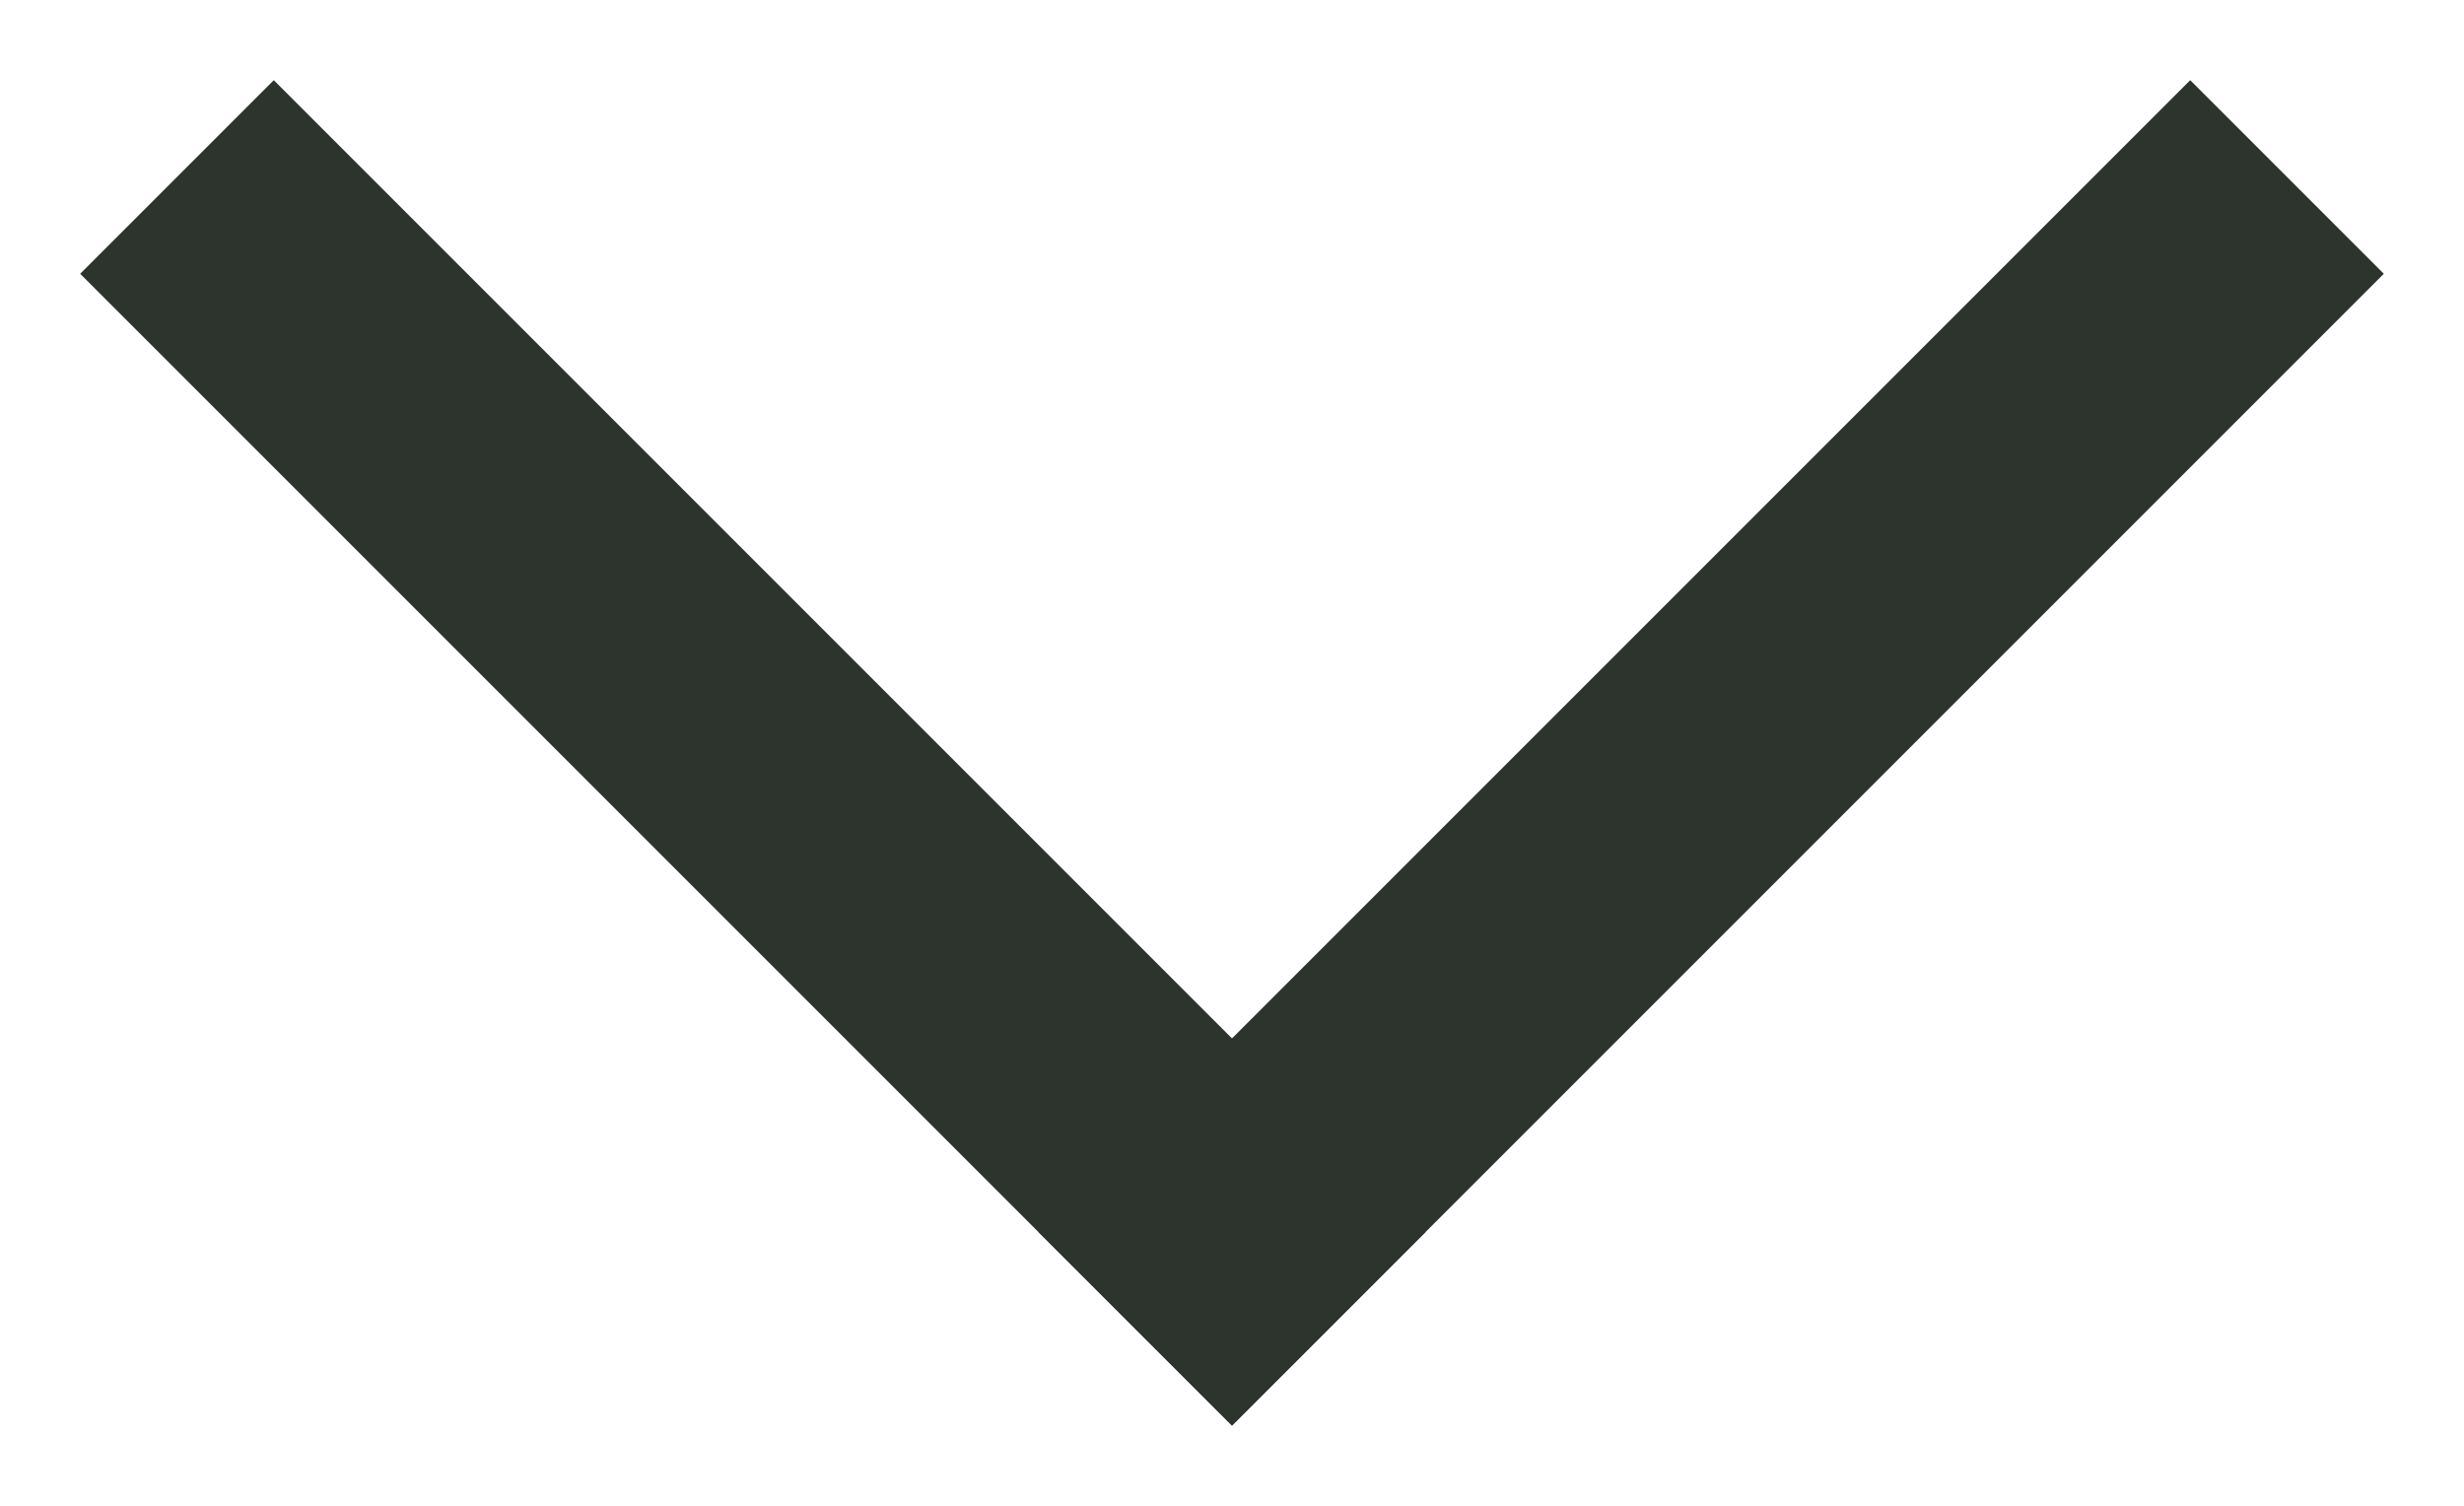
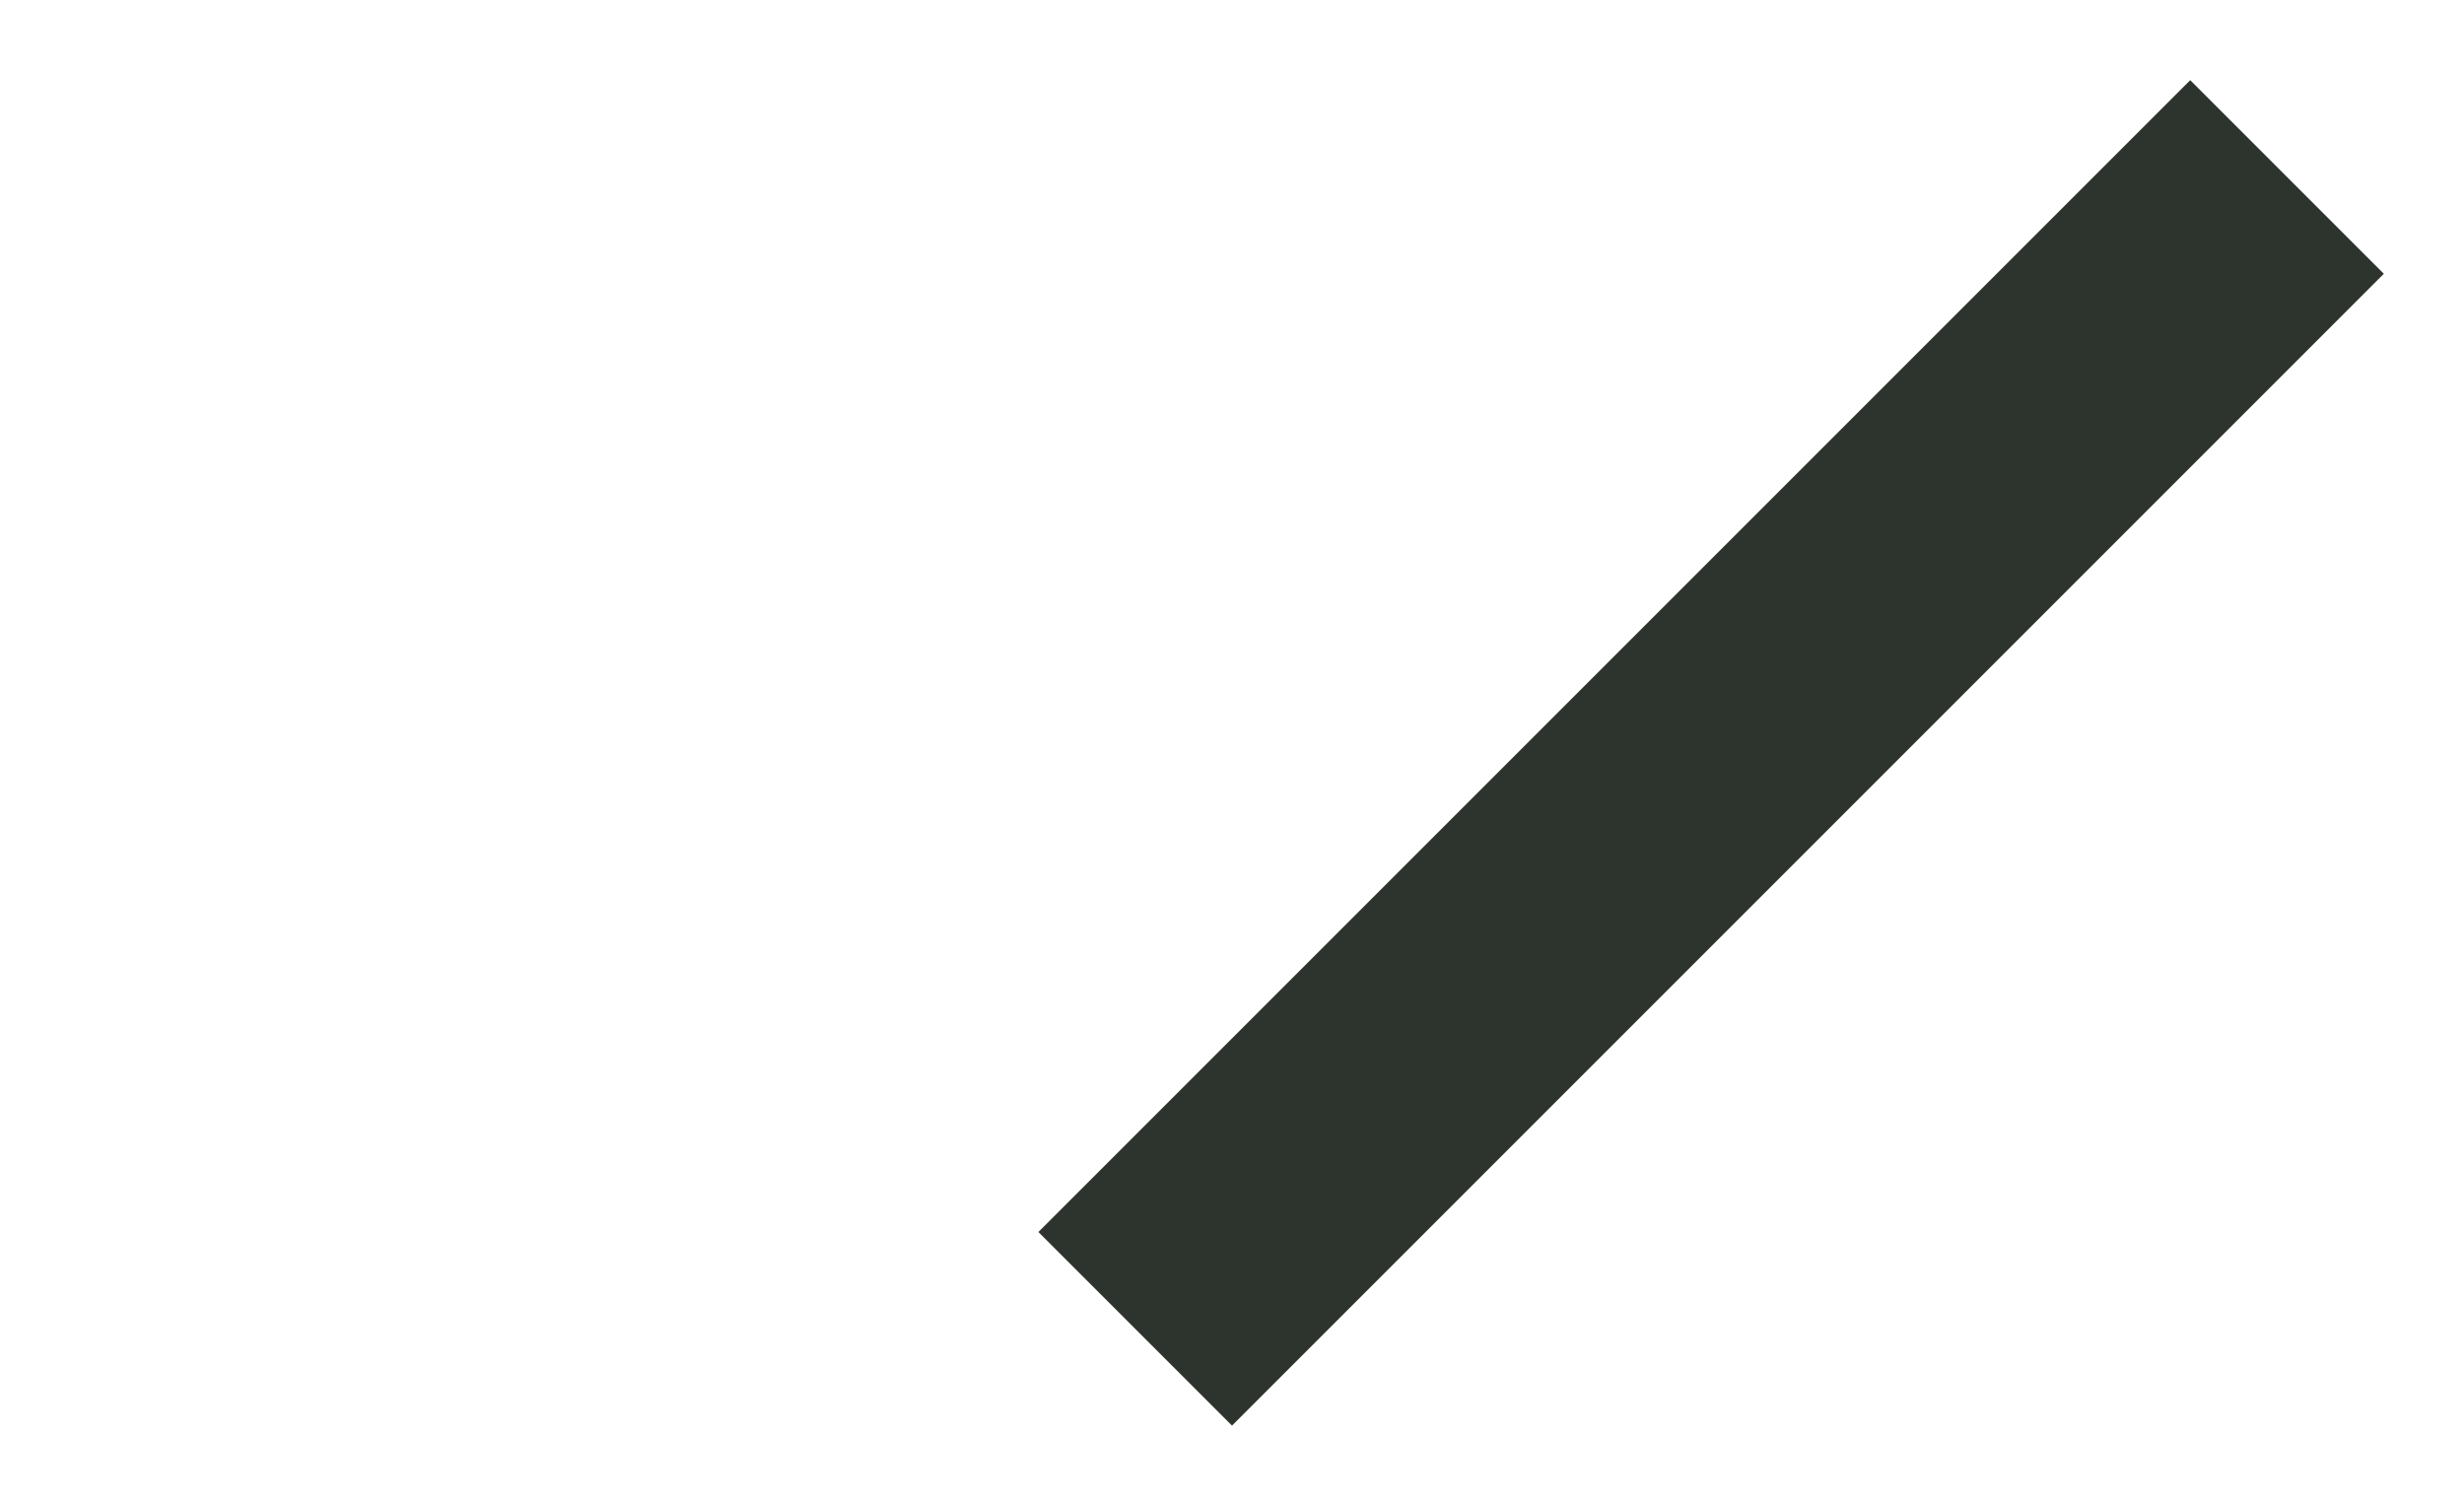
<svg xmlns="http://www.w3.org/2000/svg" width="18" height="11" viewBox="0 0 18 11">
  <g>
    <g>
      <g>
        <path fill="none" stroke="#2d332d" stroke-linecap="square" stroke-miterlimit="20" stroke-width="2" d="M16 2L9 9" />
      </g>
      <g>
-         <path fill="none" stroke="#2d332d" stroke-linecap="square" stroke-miterlimit="20" stroke-width="2" d="M2 2l7 7" />
-       </g>
+         </g>
    </g>
  </g>
</svg>